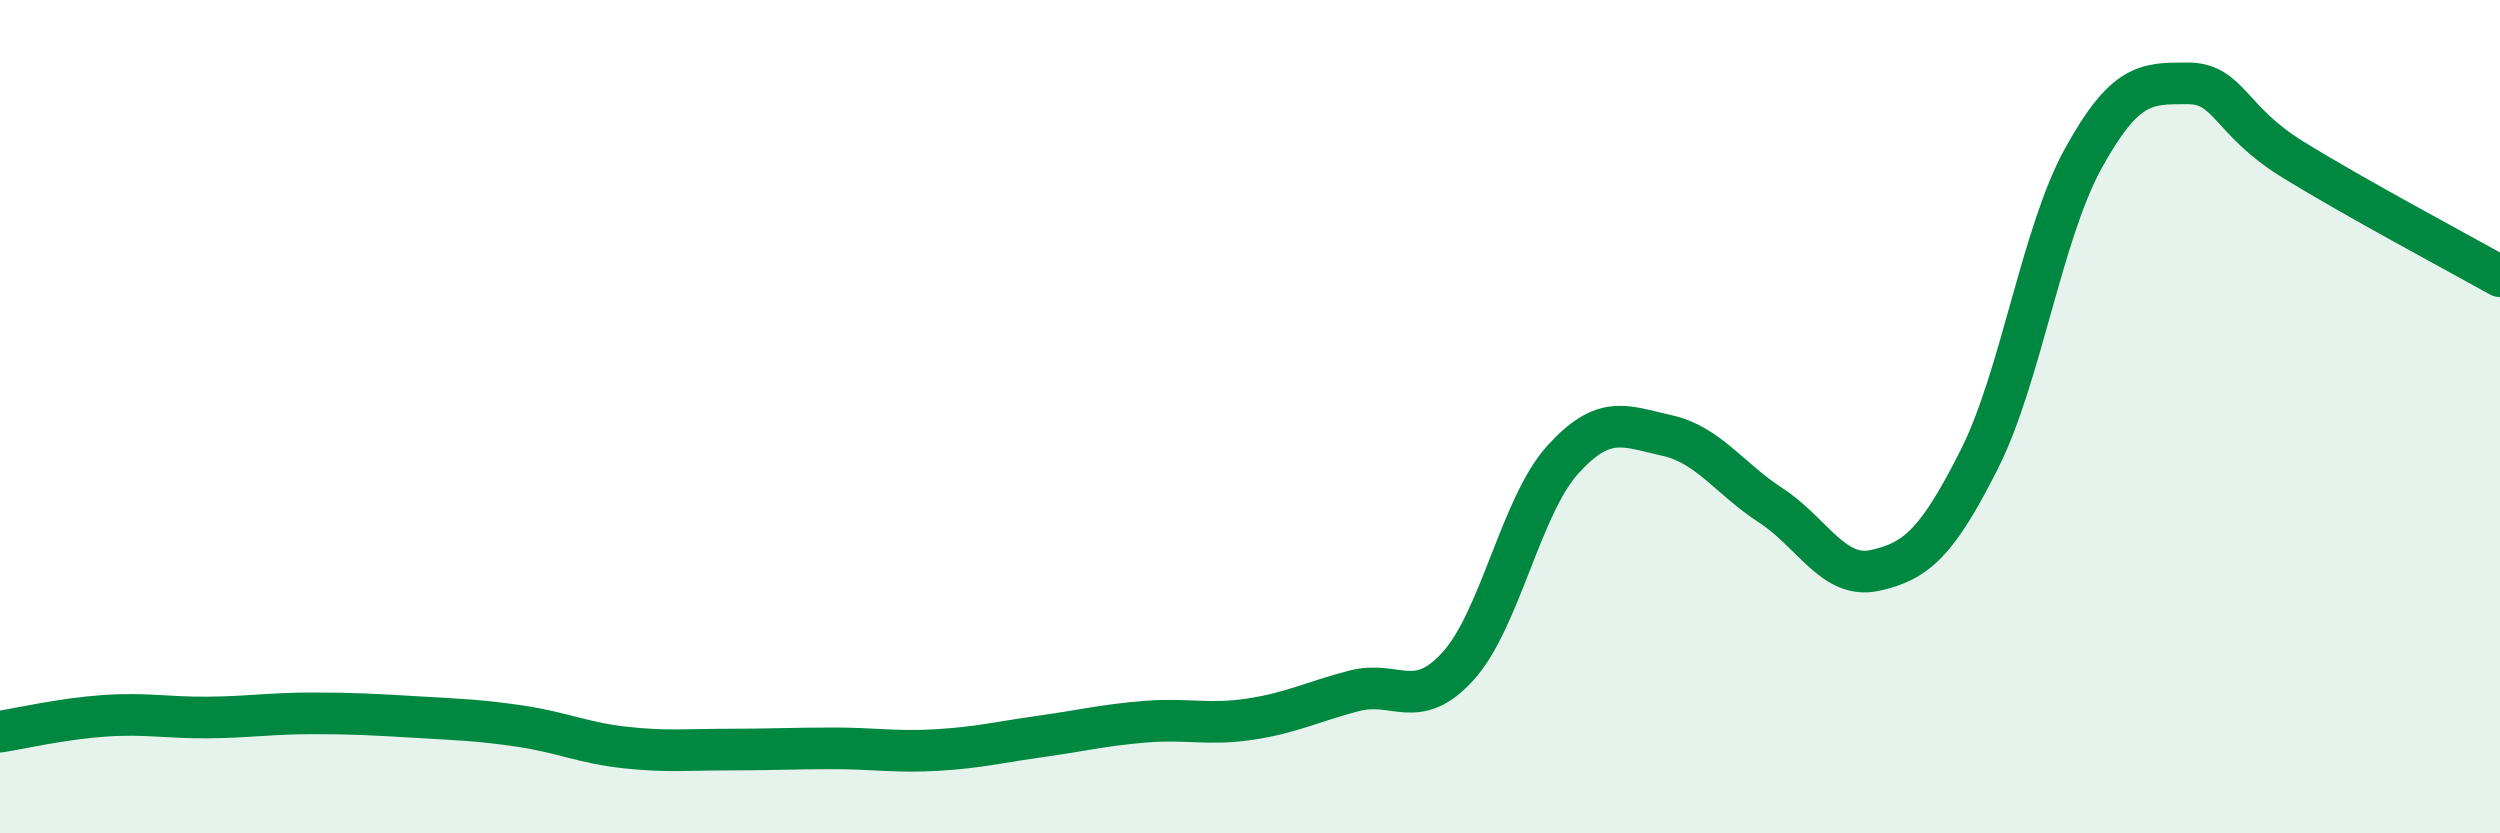
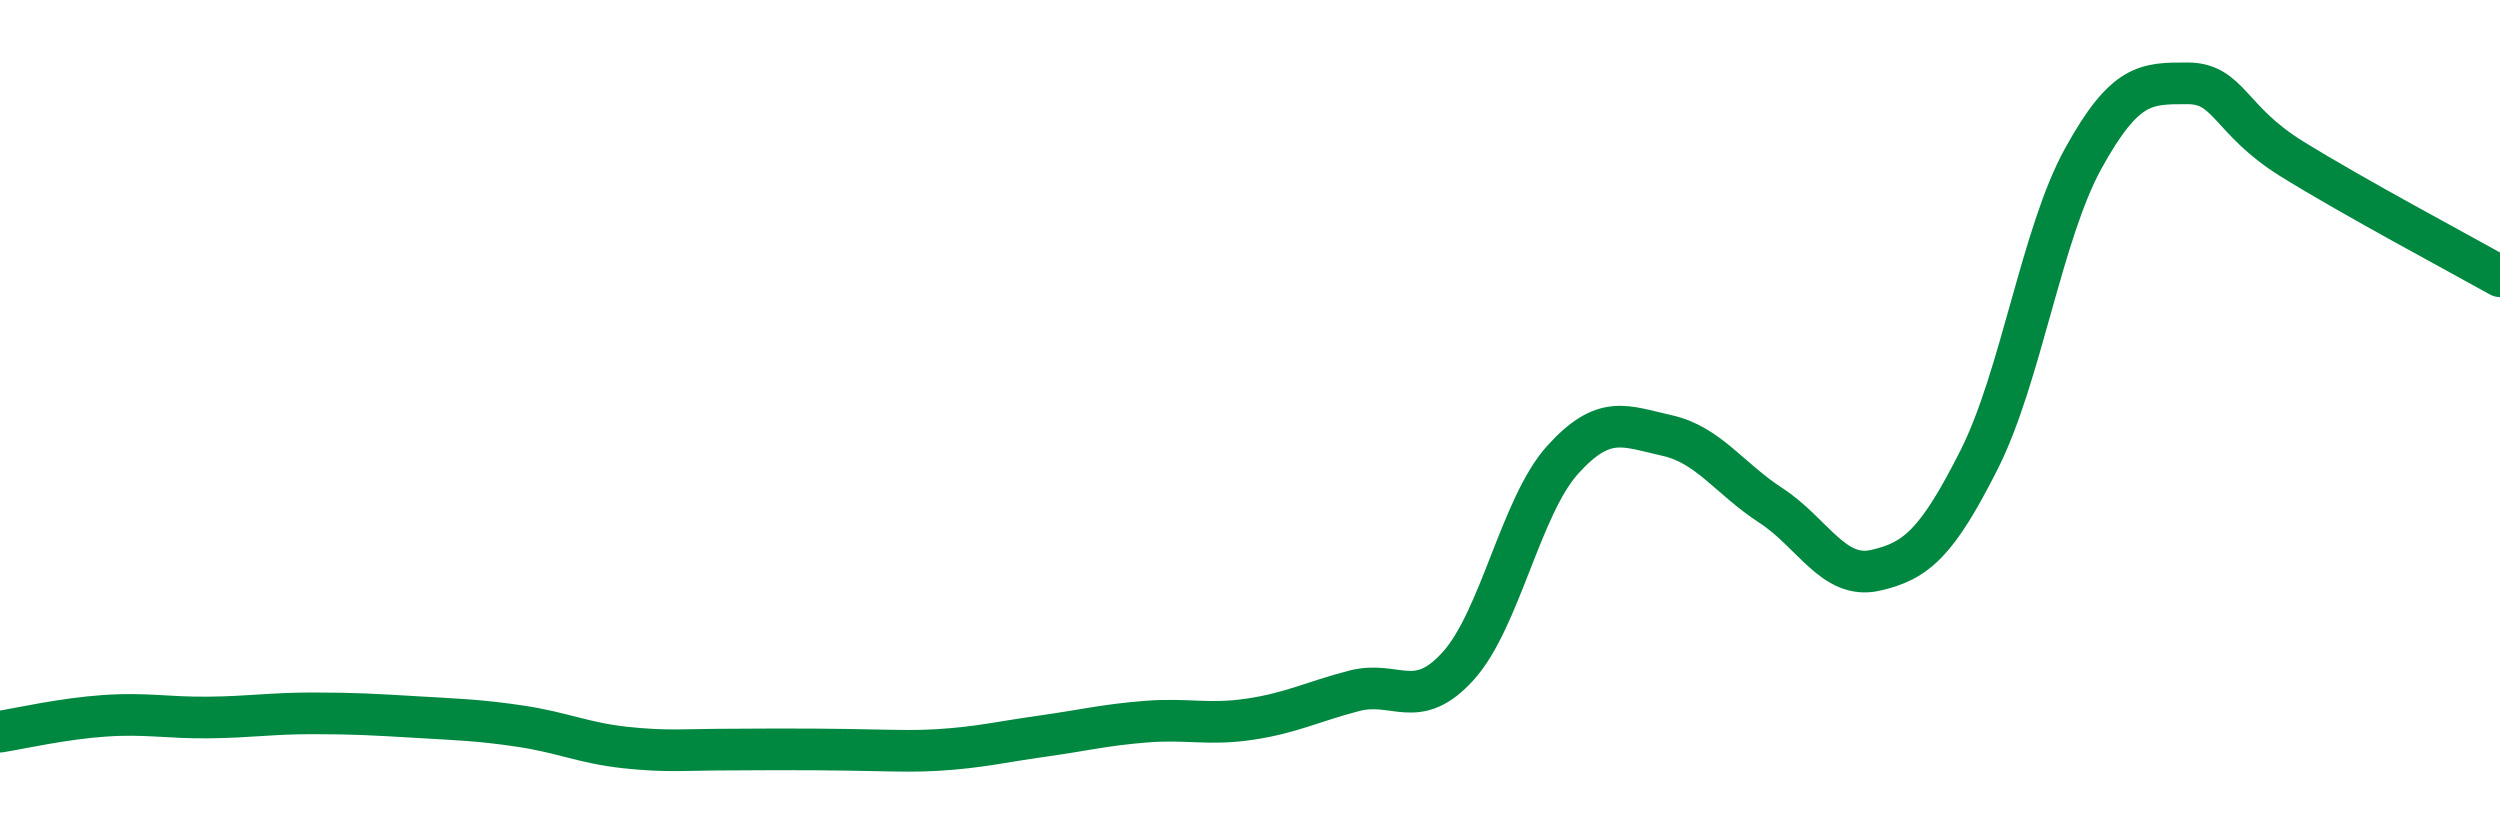
<svg xmlns="http://www.w3.org/2000/svg" width="60" height="20" viewBox="0 0 60 20">
-   <path d="M 0,17.56 C 0.5,17.48 1.5,17.25 2.5,17.18 C 3.5,17.11 4,17.23 5,17.22 C 6,17.21 6.5,17.12 7.5,17.12 C 8.5,17.12 9,17.15 10,17.21 C 11,17.27 11.5,17.28 12.5,17.43 C 13.5,17.58 14,17.83 15,17.94 C 16,18.05 16.5,17.99 17.5,17.99 C 18.5,17.99 19,17.96 20,17.96 C 21,17.96 21.5,18.06 22.5,18 C 23.5,17.94 24,17.81 25,17.67 C 26,17.53 26.5,17.4 27.5,17.32 C 28.5,17.24 29,17.41 30,17.26 C 31,17.11 31.5,16.84 32.5,16.58 C 33.5,16.32 34,17.09 35,15.98 C 36,14.87 36.5,12.15 37.5,11.04 C 38.5,9.93 39,10.23 40,10.45 C 41,10.67 41.5,11.48 42.5,12.13 C 43.5,12.78 44,13.91 45,13.69 C 46,13.47 46.5,13.01 47.5,11.03 C 48.5,9.05 49,5.61 50,3.8 C 51,1.99 51.5,2 52.5,2 C 53.5,2 53.5,2.88 55,3.81 C 56.5,4.74 59,6.07 60,6.63L60 20L0 20Z" fill="#008740" opacity="0.1" stroke-linecap="round" stroke-linejoin="round" />
-   <path d="M 0,17.56 C 0.5,17.48 1.5,17.25 2.5,17.18 C 3.5,17.11 4,17.23 5,17.22 C 6,17.21 6.5,17.12 7.5,17.12 C 8.5,17.12 9,17.15 10,17.21 C 11,17.27 11.5,17.28 12.5,17.43 C 13.5,17.58 14,17.83 15,17.94 C 16,18.05 16.5,17.99 17.5,17.99 C 18.5,17.99 19,17.96 20,17.96 C 21,17.96 21.5,18.06 22.5,18 C 23.5,17.94 24,17.81 25,17.67 C 26,17.53 26.5,17.4 27.5,17.32 C 28.5,17.24 29,17.41 30,17.26 C 31,17.11 31.5,16.84 32.5,16.58 C 33.5,16.32 34,17.09 35,15.98 C 36,14.87 36.5,12.15 37.5,11.04 C 38.5,9.93 39,10.23 40,10.45 C 41,10.67 41.5,11.48 42.5,12.13 C 43.5,12.78 44,13.91 45,13.69 C 46,13.47 46.5,13.01 47.5,11.03 C 48.5,9.05 49,5.61 50,3.8 C 51,1.99 51.5,2 52.5,2 C 53.5,2 53.5,2.88 55,3.81 C 56.5,4.74 59,6.07 60,6.63" stroke="#008740" stroke-width="1" fill="none" stroke-linecap="round" stroke-linejoin="round" />
+   <path d="M 0,17.56 C 0.5,17.48 1.5,17.25 2.5,17.18 C 3.5,17.11 4,17.23 5,17.22 C 6,17.21 6.5,17.12 7.5,17.12 C 8.5,17.12 9,17.15 10,17.21 C 11,17.27 11.5,17.28 12.5,17.43 C 13.5,17.58 14,17.83 15,17.94 C 16,18.05 16.5,17.99 17.5,17.99 C 21,17.96 21.5,18.06 22.5,18 C 23.5,17.94 24,17.81 25,17.67 C 26,17.53 26.5,17.4 27.5,17.32 C 28.5,17.24 29,17.41 30,17.26 C 31,17.11 31.5,16.84 32.5,16.58 C 33.5,16.32 34,17.09 35,15.98 C 36,14.87 36.5,12.15 37.5,11.04 C 38.5,9.93 39,10.23 40,10.45 C 41,10.67 41.5,11.48 42.5,12.13 C 43.5,12.78 44,13.91 45,13.69 C 46,13.47 46.5,13.01 47.5,11.03 C 48.5,9.05 49,5.61 50,3.8 C 51,1.99 51.5,2 52.5,2 C 53.5,2 53.5,2.88 55,3.81 C 56.5,4.74 59,6.07 60,6.63" stroke="#008740" stroke-width="1" fill="none" stroke-linecap="round" stroke-linejoin="round" />
</svg>